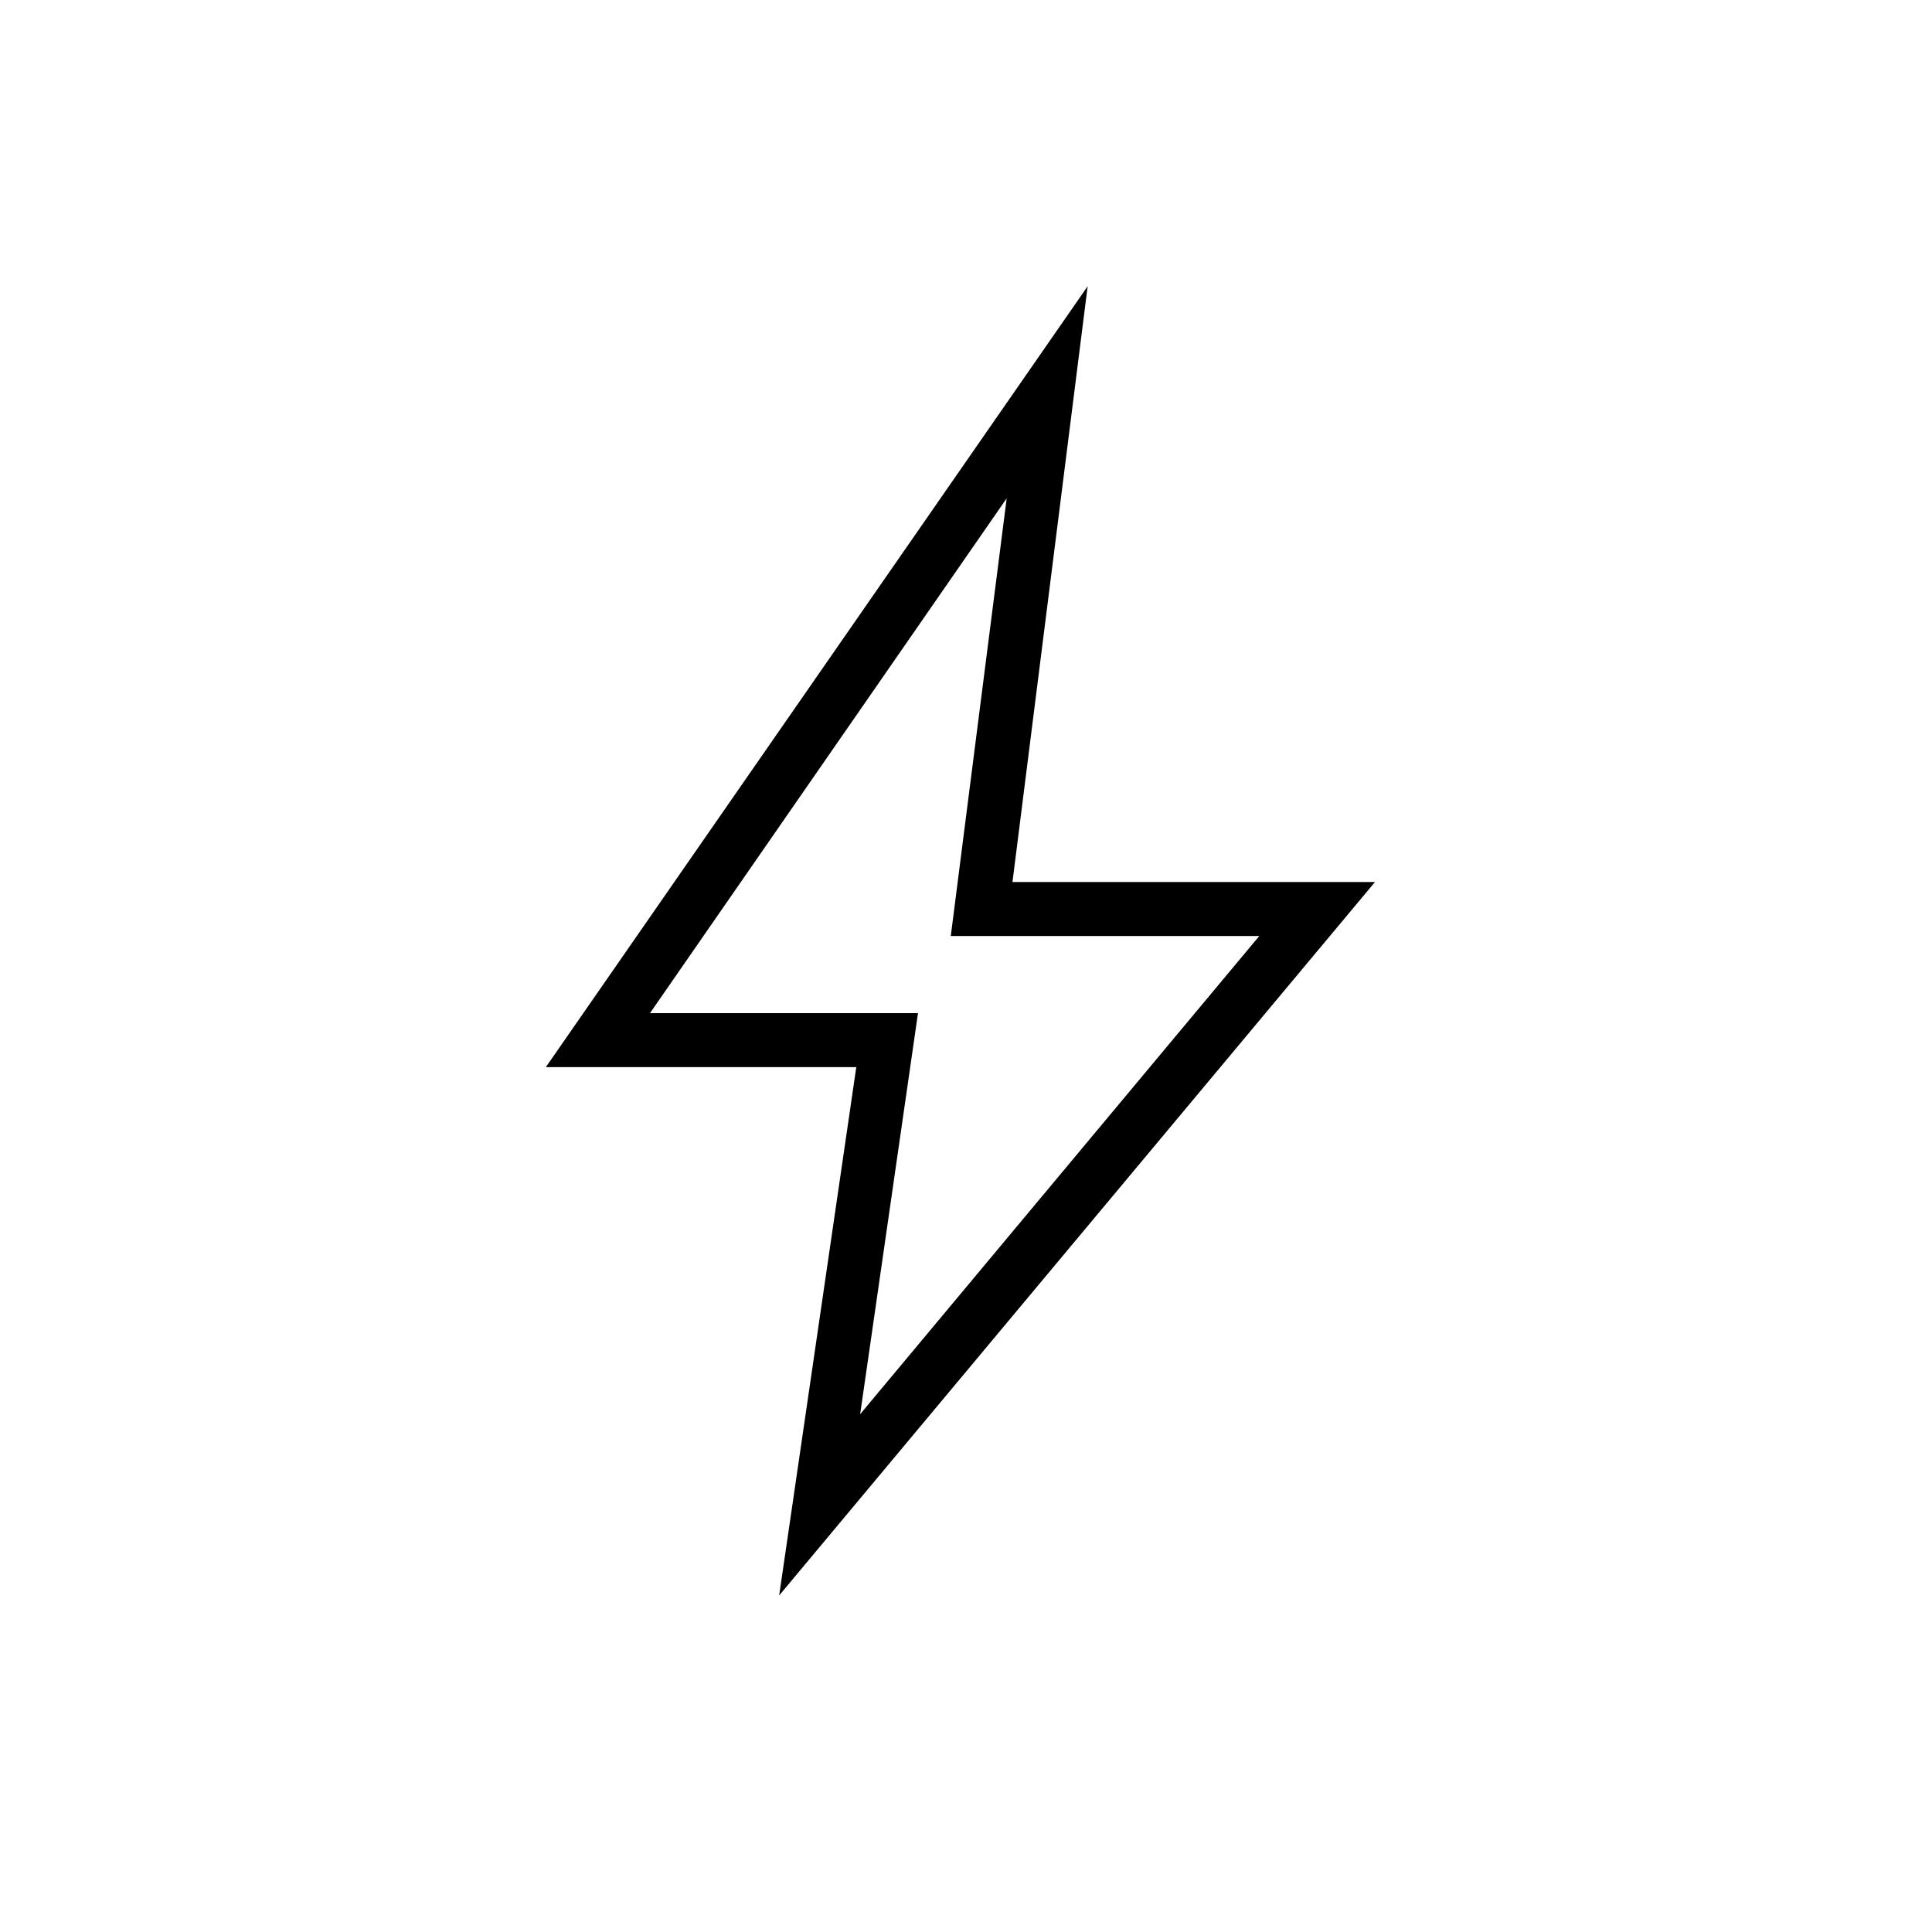
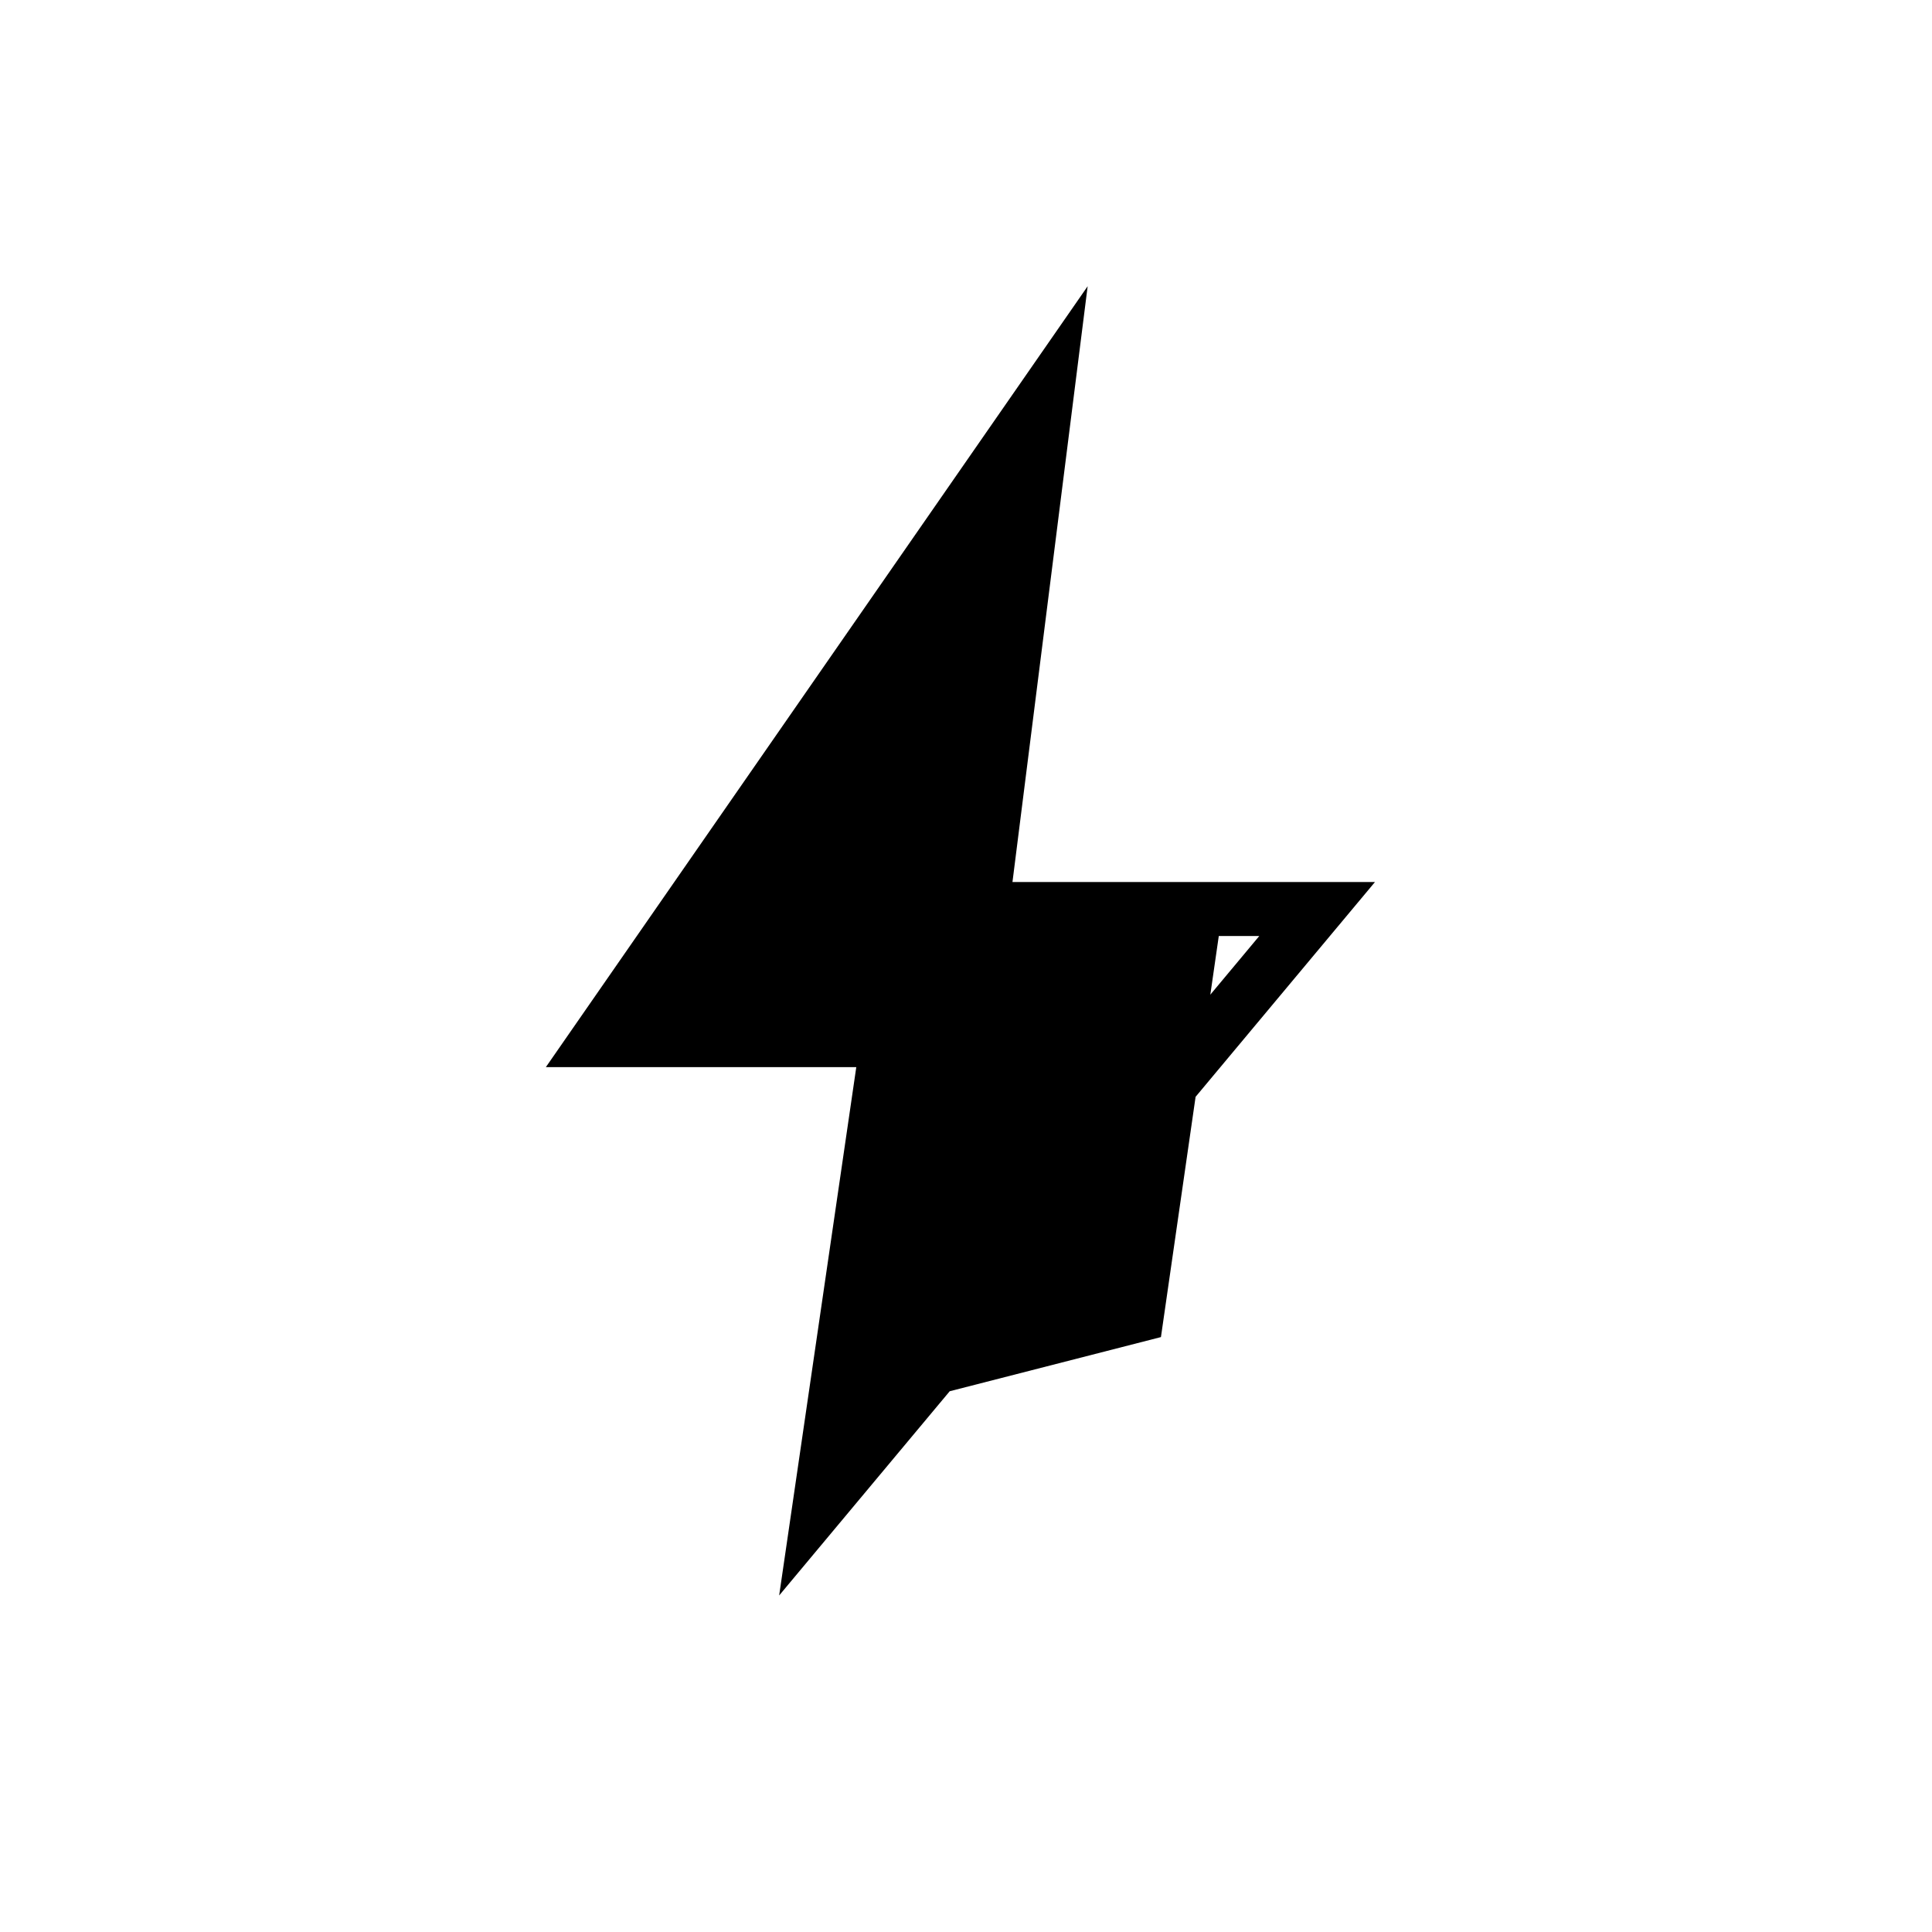
<svg xmlns="http://www.w3.org/2000/svg" id="Ikoner" viewBox="0 0 100 100">
-   <path d="M44.521,73.199l20.659-24.751h-15.968l2.894-22.655-18.463,26.647h13.872l-2.994,20.759ZM40.329,82.581l3.992-27.346h-16.068L56.297,14.815l-3.892,30.839h18.763l-30.839,36.927Z" />
+   <path d="M44.521,73.199l20.659-24.751h-15.968h13.872l-2.994,20.759ZM40.329,82.581l3.992-27.346h-16.068L56.297,14.815l-3.892,30.839h18.763l-30.839,36.927Z" />
</svg>